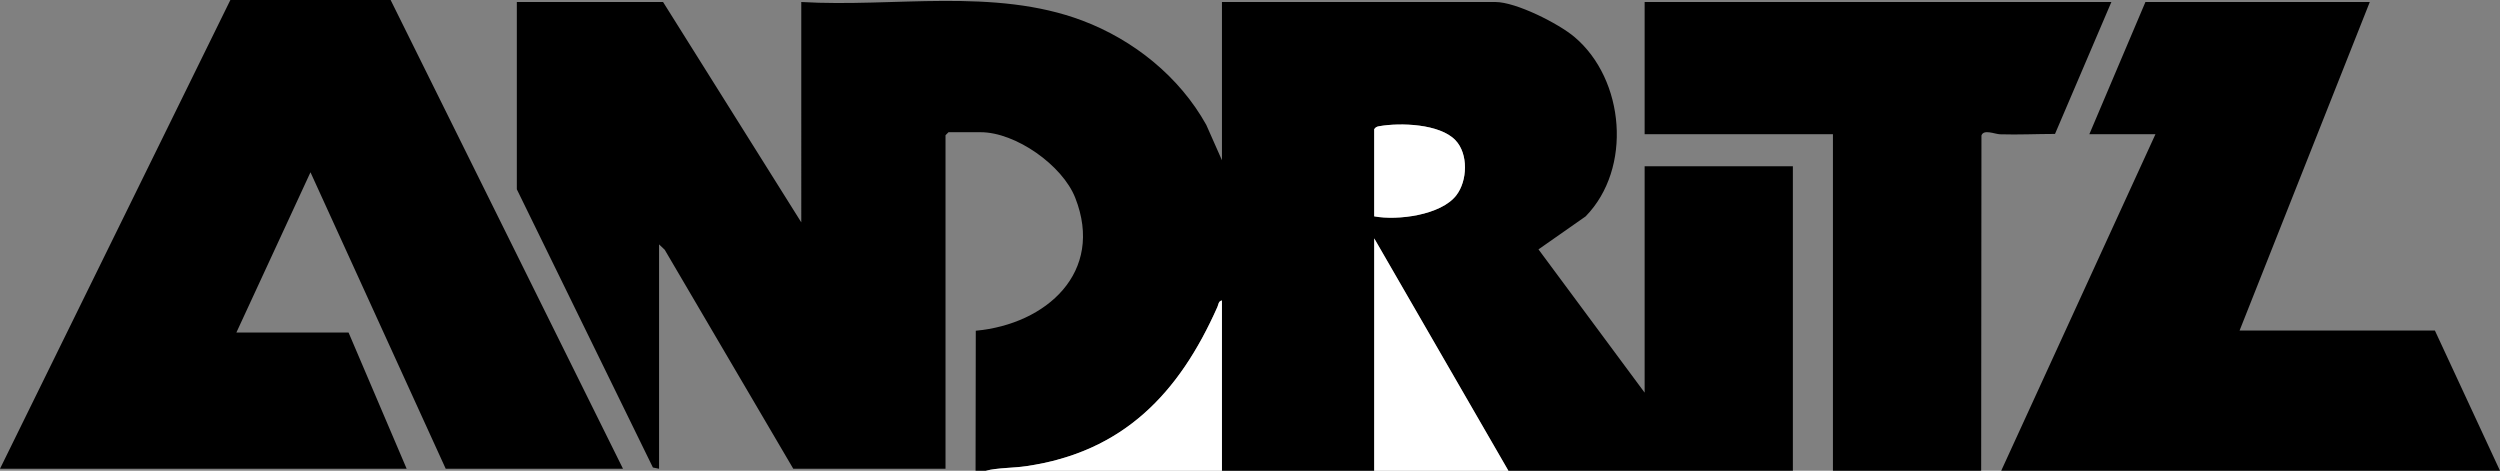
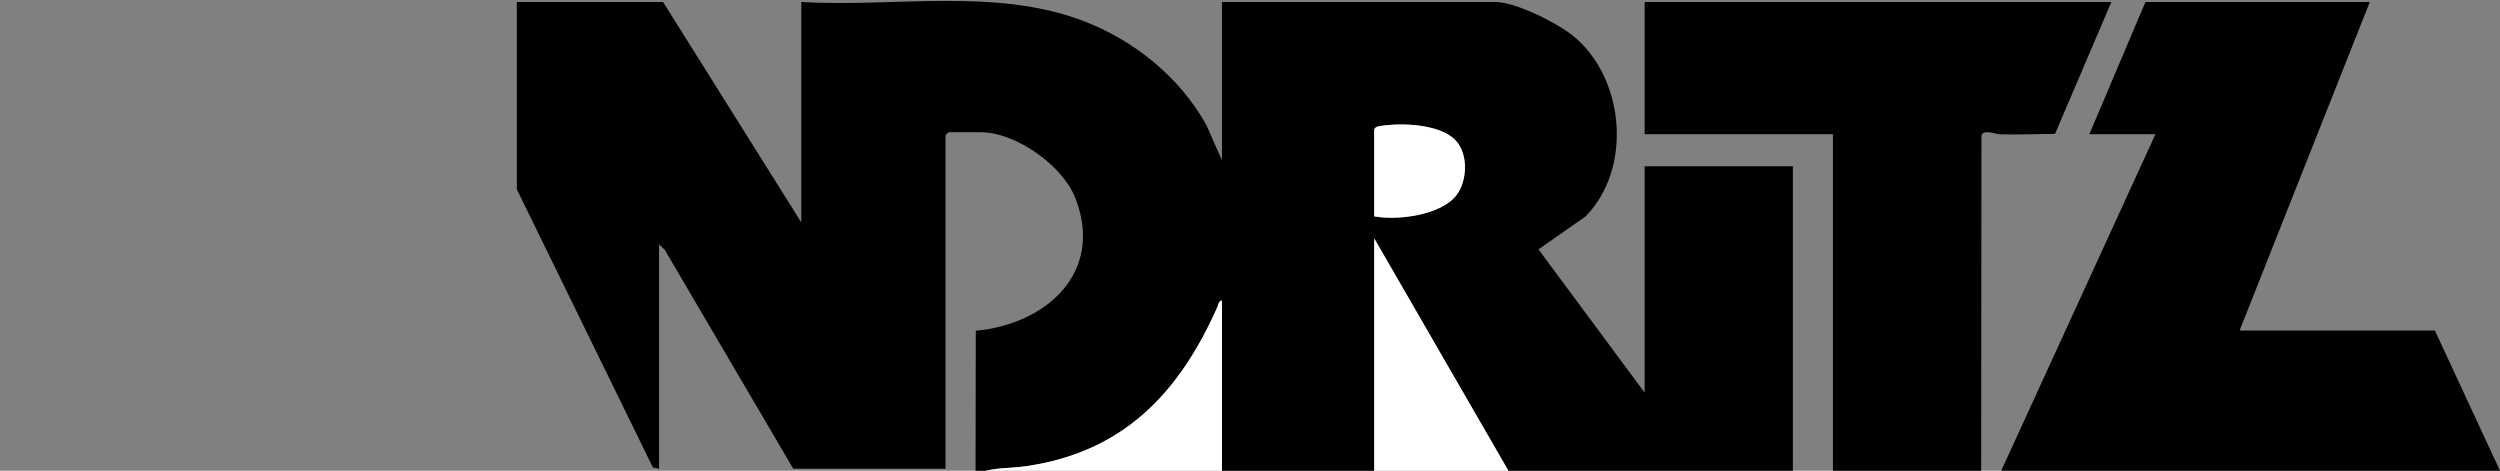
<svg xmlns="http://www.w3.org/2000/svg" id="Layer_2" viewBox="0 0 1248 235">
  <rect x="0" y="0" width="1248" height="235" fill="#808080" stroke="none" />
  <defs>
    <style>.cls-1{fill:#fff;}</style>
  </defs>
  <g id="Layer_1-2">
    <path d="M487,235l.11-69.9c35.18-3.25,64.31-29.15,49.65-66.36-6.4-16.27-29.75-32.74-47.26-32.74h-16l-1.5,1.5v166.5h-76l-64.18-109.32-2.82-2.68v112l-3.07-.62-67.93-138.88V1h73l69,110V1c46.13,2.74,96.32-7.27,140.25,9.25,25.65,9.65,48.53,28.03,61.92,52.08l7.83,17.67V1h136.5c10.26,0,31.5,10.71,39.51,17.49,25.09,21.2,28.9,65.64,5.52,89.54l-23.52,16.46,52.99,71.51v-113h74v152h-142l-66.99-116v116h-76.01v-85c-1.77.27-1.73,2.02-2.27,3.23-19.07,42.96-46.87,72.43-95.51,79.49-6.7.97-13.67.71-20.22,2.28h-5ZM686,108c11.66,2.18,33.33-.57,41-10.5,5.59-7.24,6.1-20.7-.46-27.53-7.88-8.2-27.46-8.81-38.03-6.97-1.13.2-1.87.51-2.5,1.5v43.5Z" />
-     <polygon points="195 0 311 234 222.5 234 154.99 86 118 166 174 166 203 234 0 234 115 0 195 0" />
    <polygon points="999 235 1076 67 1043 67 1071 1 1183 1 1118 165 1215.5 165 1248 235 999 235" />
    <path d="M915,235V67h-94V1h233l-28.14,65.86c-9.09,0-18.3.46-27.41.18-2.67-.08-8.23-2.69-9.31.6l-.14,167.35h-74Z" />
    <polygon class="cls-1" points="753 235 686 235 686.01 119 753 235" />
    <path class="cls-1" d="M610,235h-118c6.55-1.56,13.53-1.3,20.22-2.28,48.64-7.06,76.44-36.53,95.51-79.49.54-1.21.5-2.96,2.26-3.23v85Z" />
    <path class="cls-1" d="M686,108v-43.5c.63-.99,1.37-1.31,2.5-1.5,10.58-1.84,30.15-1.23,38.03,6.97,6.56,6.83,6.05,20.29.46,27.53-7.67,9.93-29.34,12.68-41,10.5Z" />
  </g>
</svg>